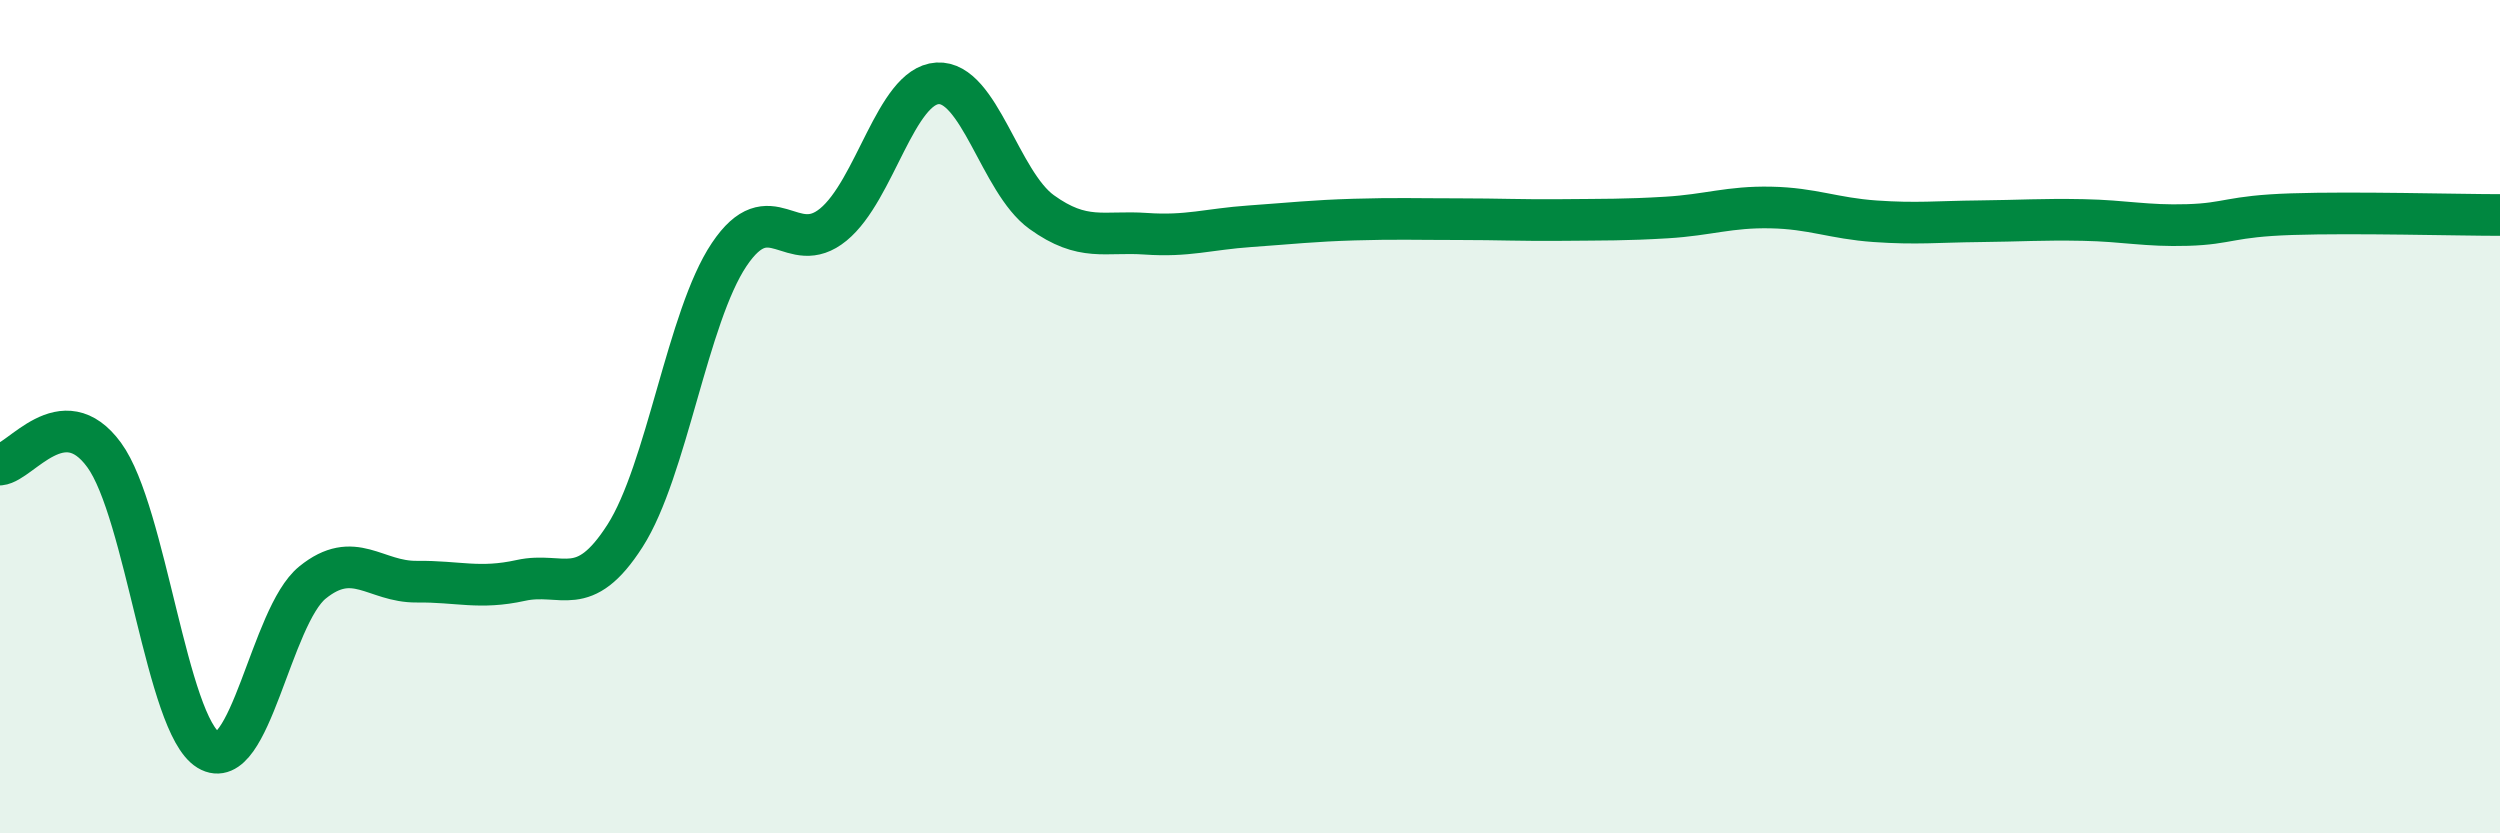
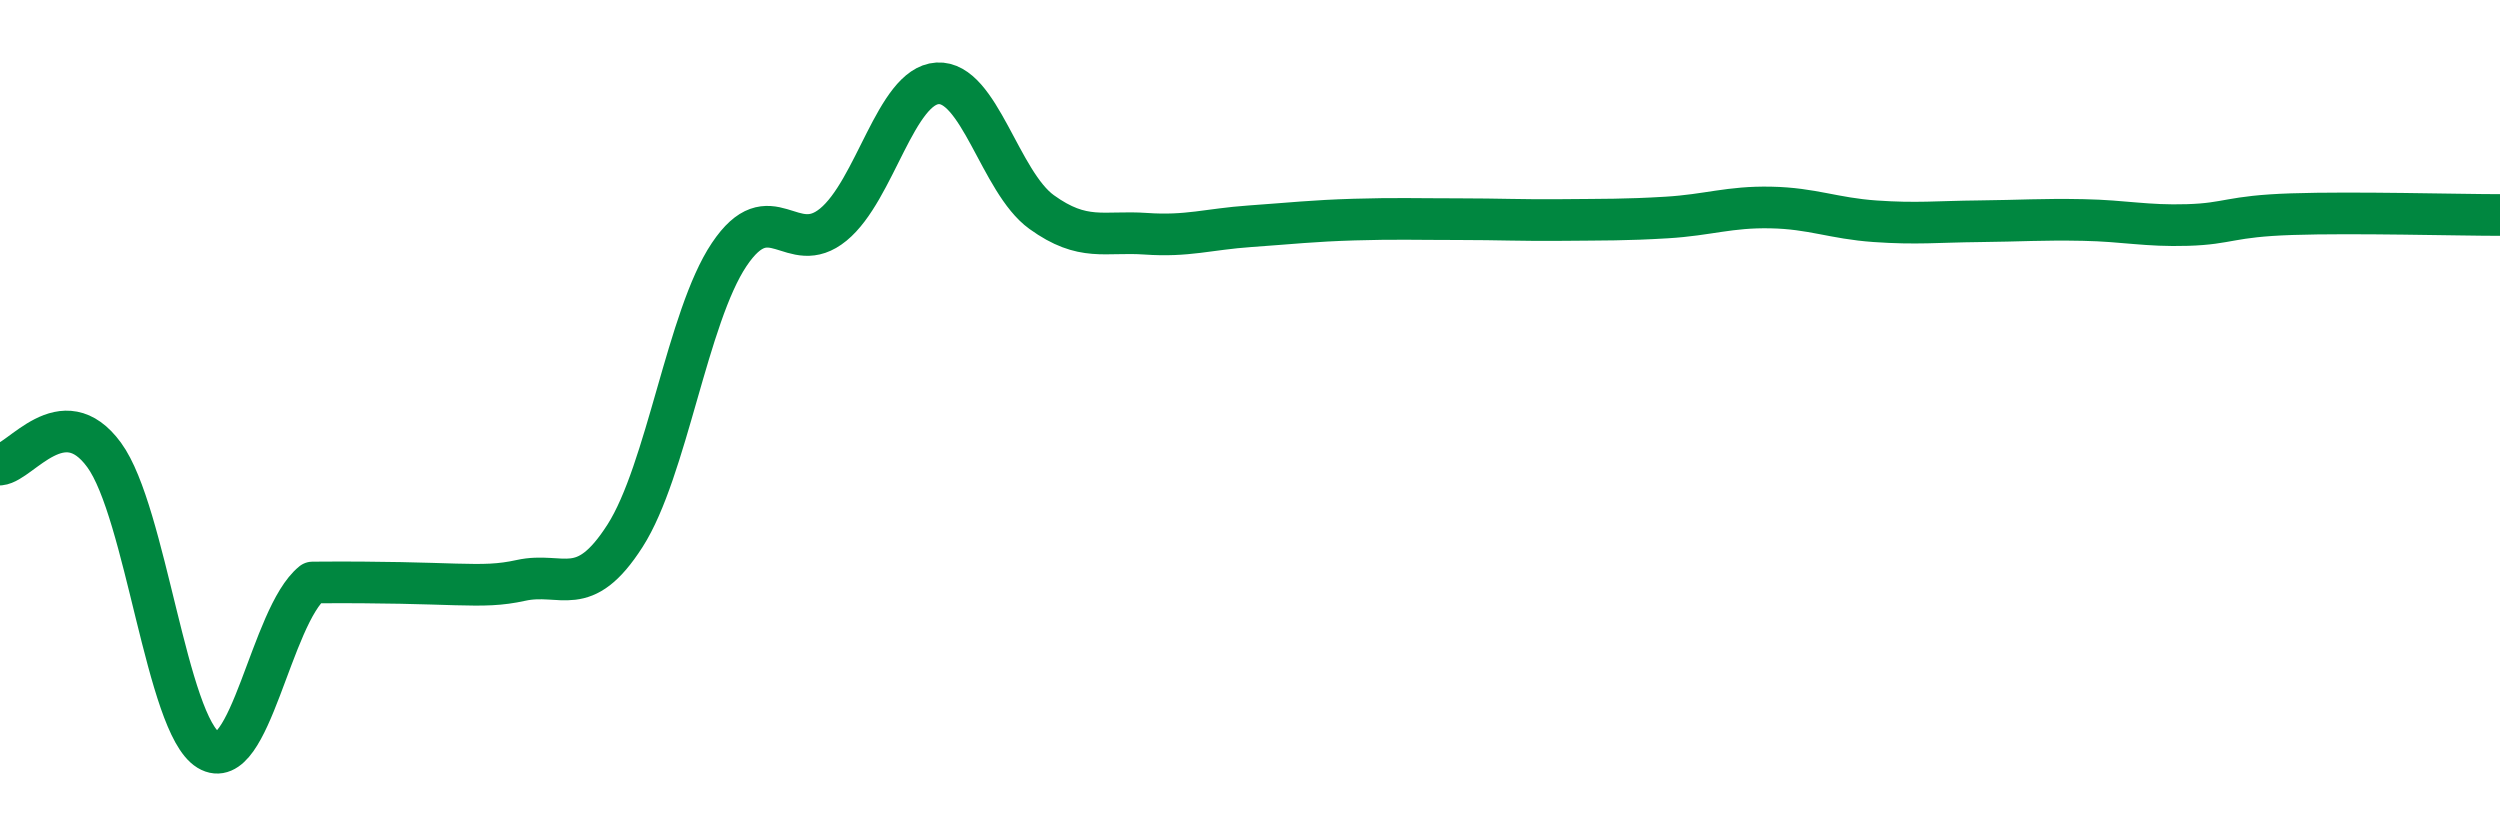
<svg xmlns="http://www.w3.org/2000/svg" width="60" height="20" viewBox="0 0 60 20">
-   <path d="M 0,11.15 C 0.5,11.1 1.5,9.55 2.5,10.92 C 3.5,12.29 4,17.39 5,18 C 6,18.61 6.5,14.79 7.5,13.98 C 8.5,13.17 9,13.97 10,13.96 C 11,13.95 11.5,14.15 12.5,13.93 C 13.5,13.71 14,14.42 15,12.86 C 16,11.3 16.5,7.6 17.5,6.11 C 18.5,4.62 19,6.21 20,5.39 C 21,4.57 21.5,2.06 22.5,2 C 23.5,1.94 24,4.37 25,5.09 C 26,5.81 26.5,5.54 27.5,5.61 C 28.5,5.68 29,5.5 30,5.43 C 31,5.36 31.5,5.3 32.5,5.27 C 33.5,5.24 34,5.26 35,5.26 C 36,5.26 36.5,5.29 37.5,5.28 C 38.5,5.27 39,5.28 40,5.22 C 41,5.16 41.5,4.96 42.5,4.98 C 43.5,5 44,5.24 45,5.31 C 46,5.38 46.5,5.32 47.5,5.31 C 48.5,5.3 49,5.26 50,5.28 C 51,5.3 51.5,5.43 52.5,5.4 C 53.5,5.37 53.5,5.19 55,5.14 C 56.5,5.09 59,5.16 60,5.16L60 20L0 20Z" fill="#008740" opacity="0.1" stroke-linecap="round" stroke-linejoin="round" />
-   <path d="M 0,11.15 C 0.5,11.1 1.5,9.55 2.5,10.92 C 3.5,12.29 4,17.39 5,18 C 6,18.61 6.5,14.79 7.5,13.98 C 8.5,13.17 9,13.97 10,13.96 C 11,13.95 11.5,14.15 12.5,13.93 C 13.5,13.71 14,14.42 15,12.86 C 16,11.3 16.5,7.6 17.5,6.11 C 18.5,4.62 19,6.21 20,5.39 C 21,4.57 21.5,2.06 22.5,2 C 23.5,1.94 24,4.37 25,5.09 C 26,5.81 26.5,5.54 27.5,5.61 C 28.5,5.68 29,5.5 30,5.43 C 31,5.36 31.5,5.3 32.5,5.27 C 33.5,5.24 34,5.26 35,5.26 C 36,5.26 36.5,5.29 37.5,5.28 C 38.5,5.27 39,5.28 40,5.22 C 41,5.16 41.5,4.96 42.5,4.98 C 43.5,5 44,5.24 45,5.31 C 46,5.38 46.5,5.32 47.5,5.31 C 48.5,5.3 49,5.26 50,5.28 C 51,5.3 51.5,5.43 52.5,5.4 C 53.5,5.37 53.5,5.19 55,5.14 C 56.5,5.09 59,5.16 60,5.16" stroke="#008740" stroke-width="1" fill="none" stroke-linecap="round" stroke-linejoin="round" />
+   <path d="M 0,11.15 C 0.5,11.1 1.5,9.55 2.5,10.92 C 3.5,12.29 4,17.39 5,18 C 6,18.61 6.5,14.79 7.5,13.98 C 11,13.95 11.5,14.15 12.5,13.93 C 13.5,13.71 14,14.42 15,12.86 C 16,11.3 16.5,7.6 17.5,6.11 C 18.5,4.62 19,6.21 20,5.39 C 21,4.57 21.5,2.06 22.5,2 C 23.5,1.94 24,4.37 25,5.09 C 26,5.81 26.5,5.54 27.5,5.61 C 28.5,5.68 29,5.5 30,5.43 C 31,5.36 31.5,5.3 32.5,5.27 C 33.5,5.24 34,5.26 35,5.26 C 36,5.26 36.5,5.29 37.5,5.28 C 38.5,5.27 39,5.28 40,5.22 C 41,5.16 41.5,4.96 42.5,4.98 C 43.5,5 44,5.24 45,5.31 C 46,5.38 46.5,5.32 47.5,5.31 C 48.5,5.3 49,5.26 50,5.28 C 51,5.3 51.5,5.43 52.5,5.4 C 53.5,5.37 53.5,5.19 55,5.14 C 56.5,5.09 59,5.16 60,5.16" stroke="#008740" stroke-width="1" fill="none" stroke-linecap="round" stroke-linejoin="round" />
</svg>